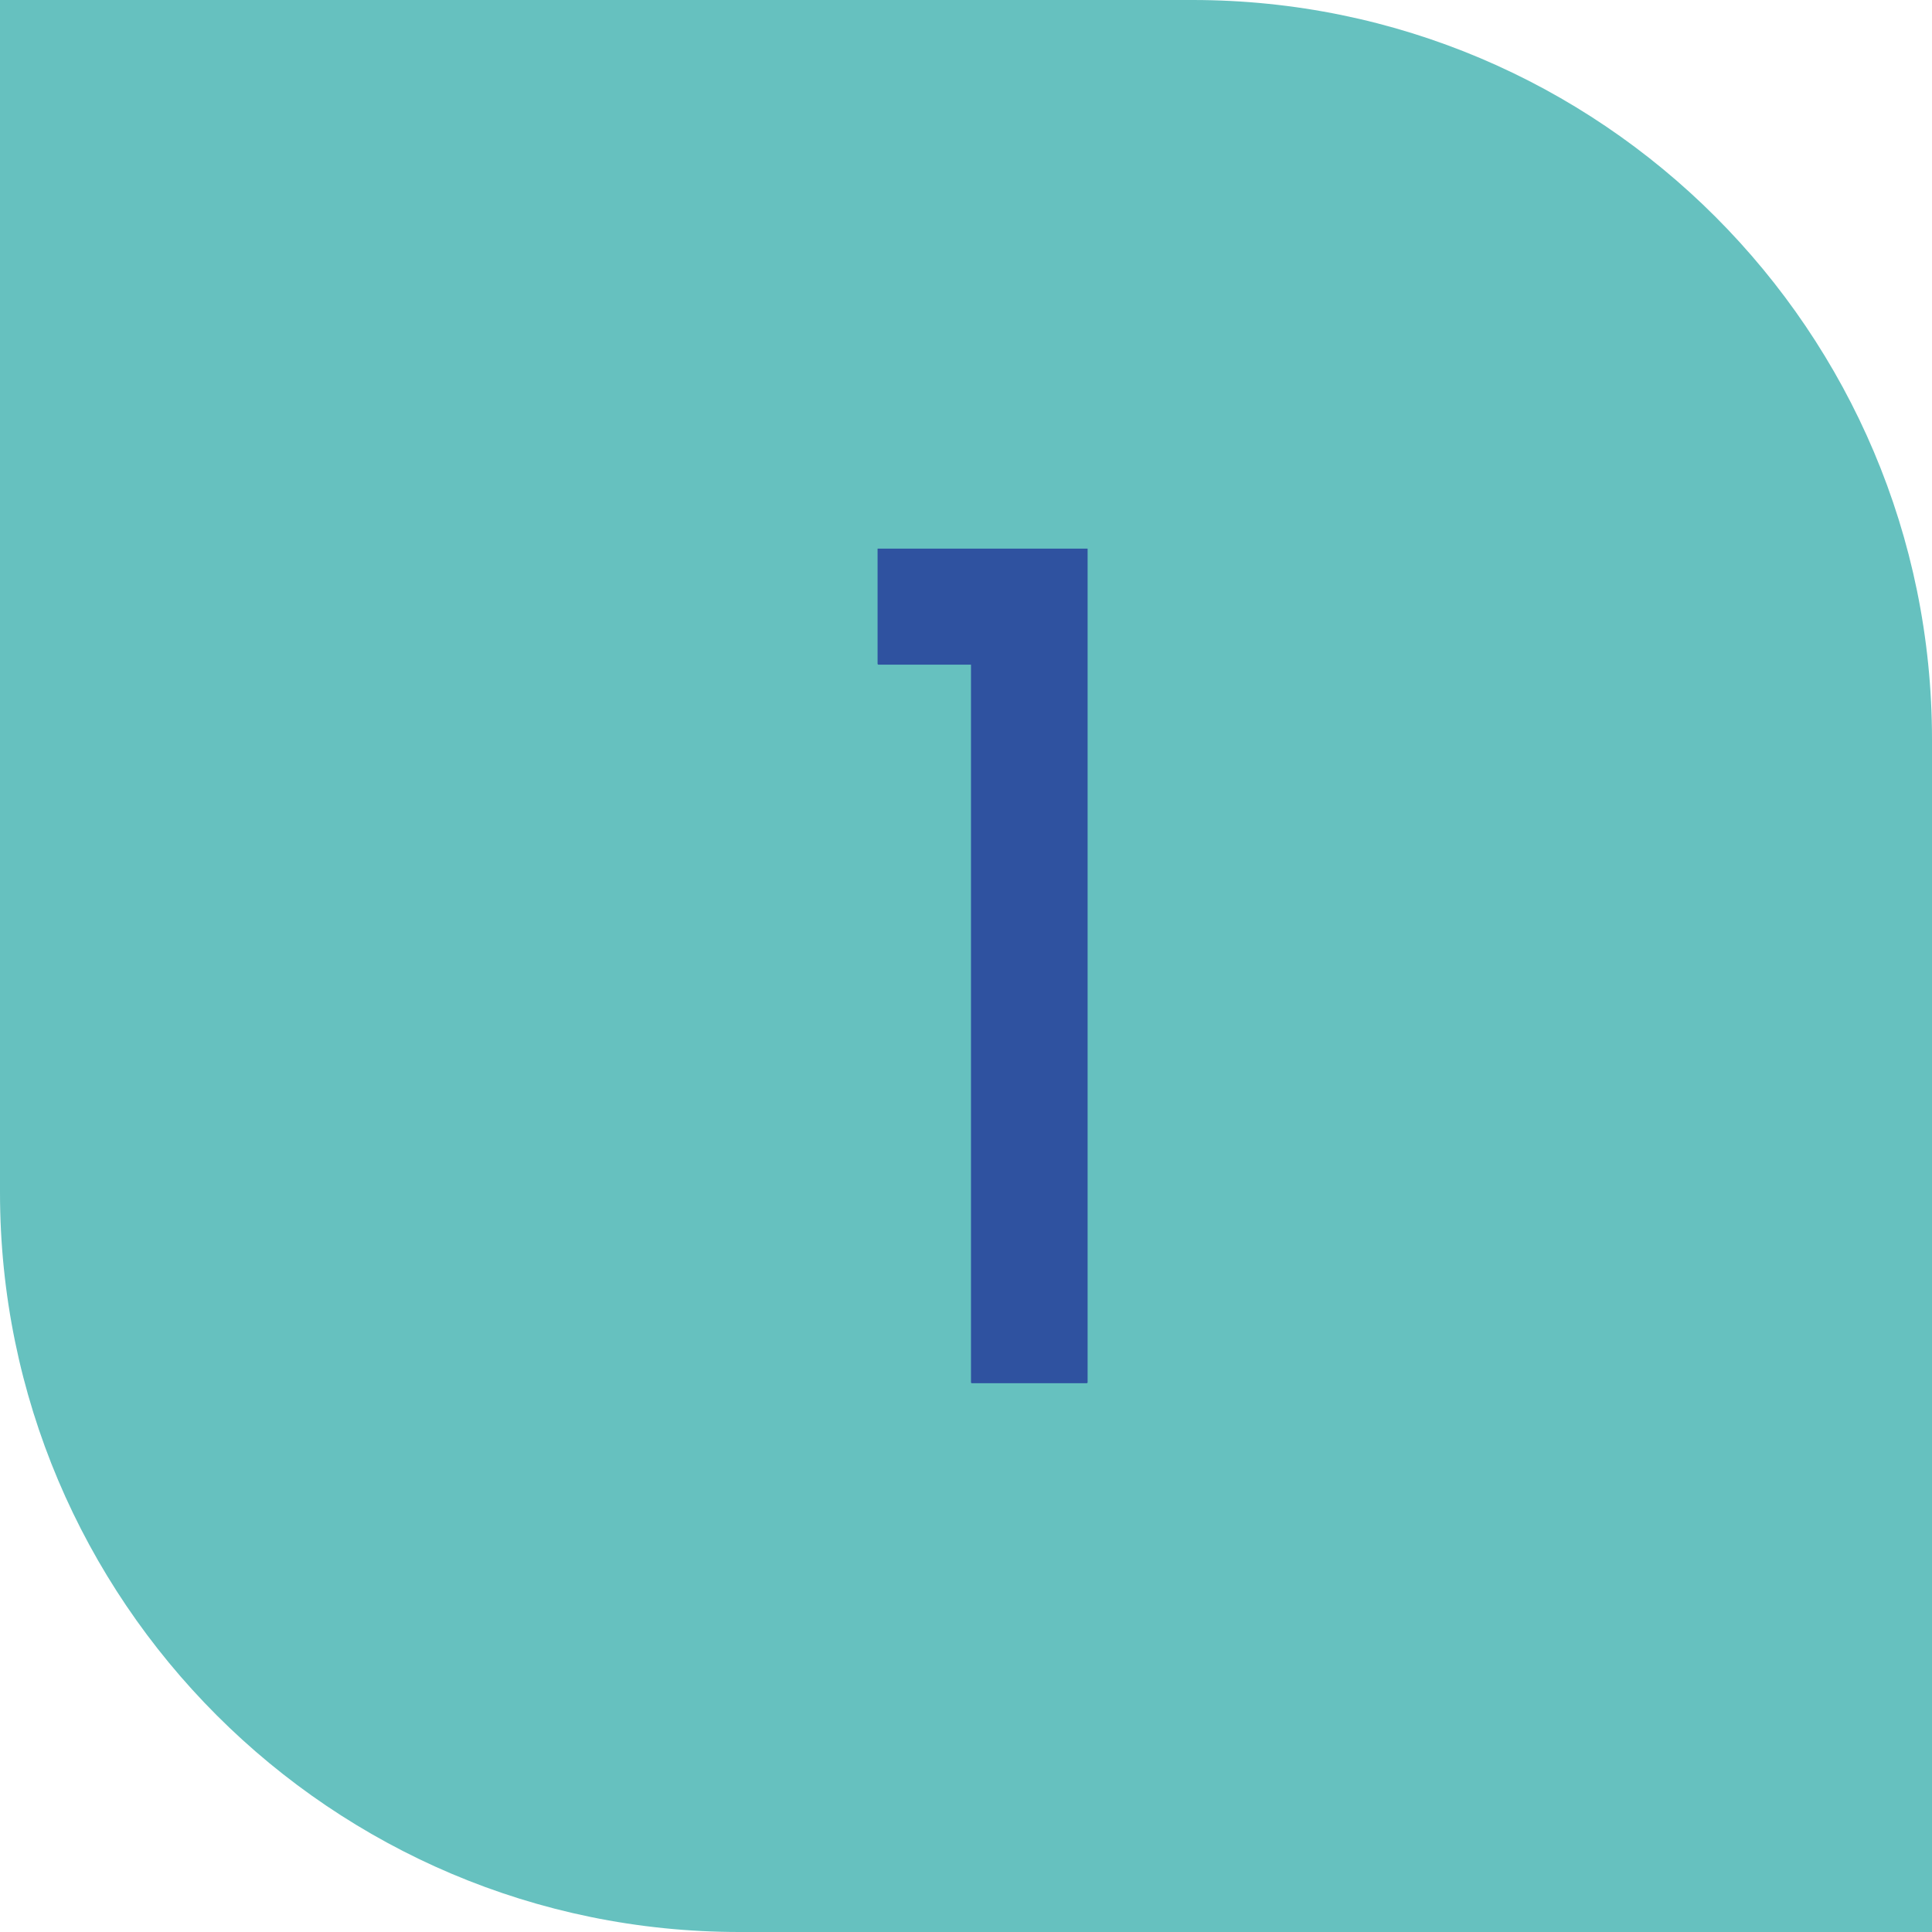
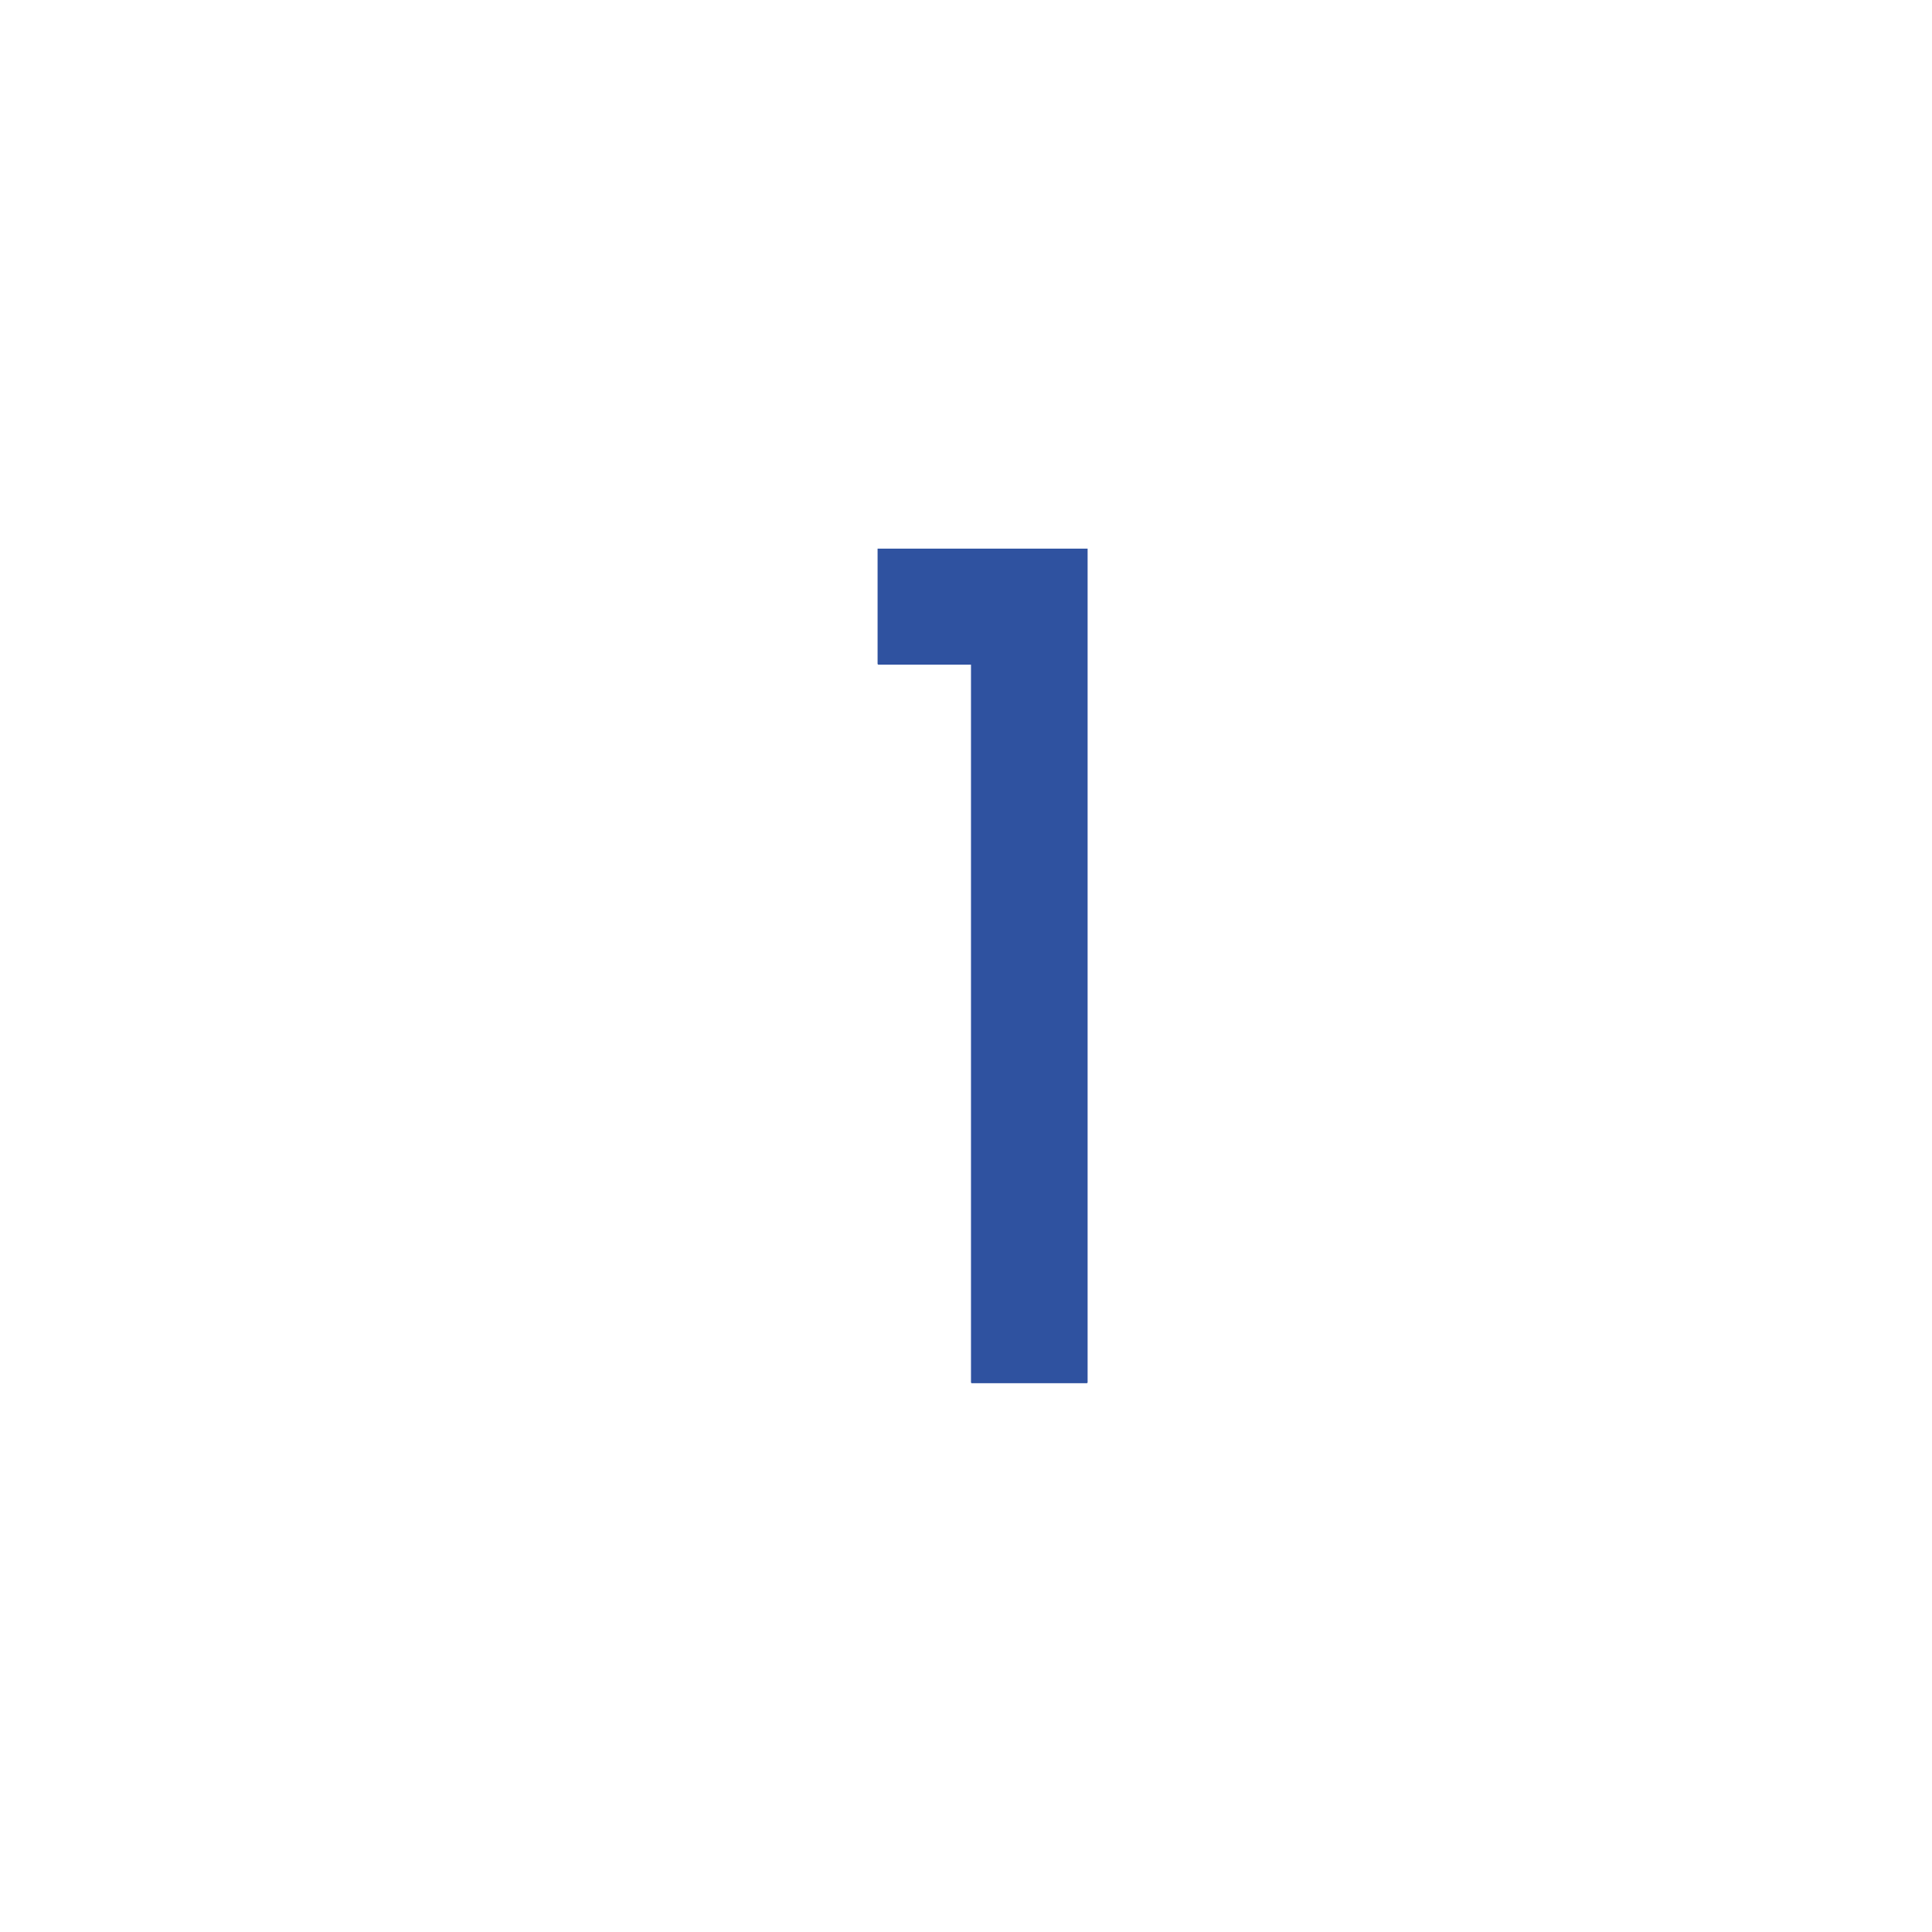
<svg xmlns="http://www.w3.org/2000/svg" viewBox="0 0 125.75 125.75" id="Layer_2">
  <defs>
    <style>.cls-1{fill:#66c1bf;}.cls-2{fill:#2f52a0;}</style>
  </defs>
  <g id="Layer_1-2">
-     <path d="M0,0h77.62c26.57,0,48.13,21.57,48.13,48.13v77.62H48.13C21.57,125.75,0,104.18,0,77.62V0h0Z" class="cls-1" />
    <path d="M70.79,35.71v54.28l-.04.04h-7.51l-.04-.04v-46.73h-6.04l-.04-.04v-7.51h13.67Z" class="cls-2" />
  </g>
</svg>